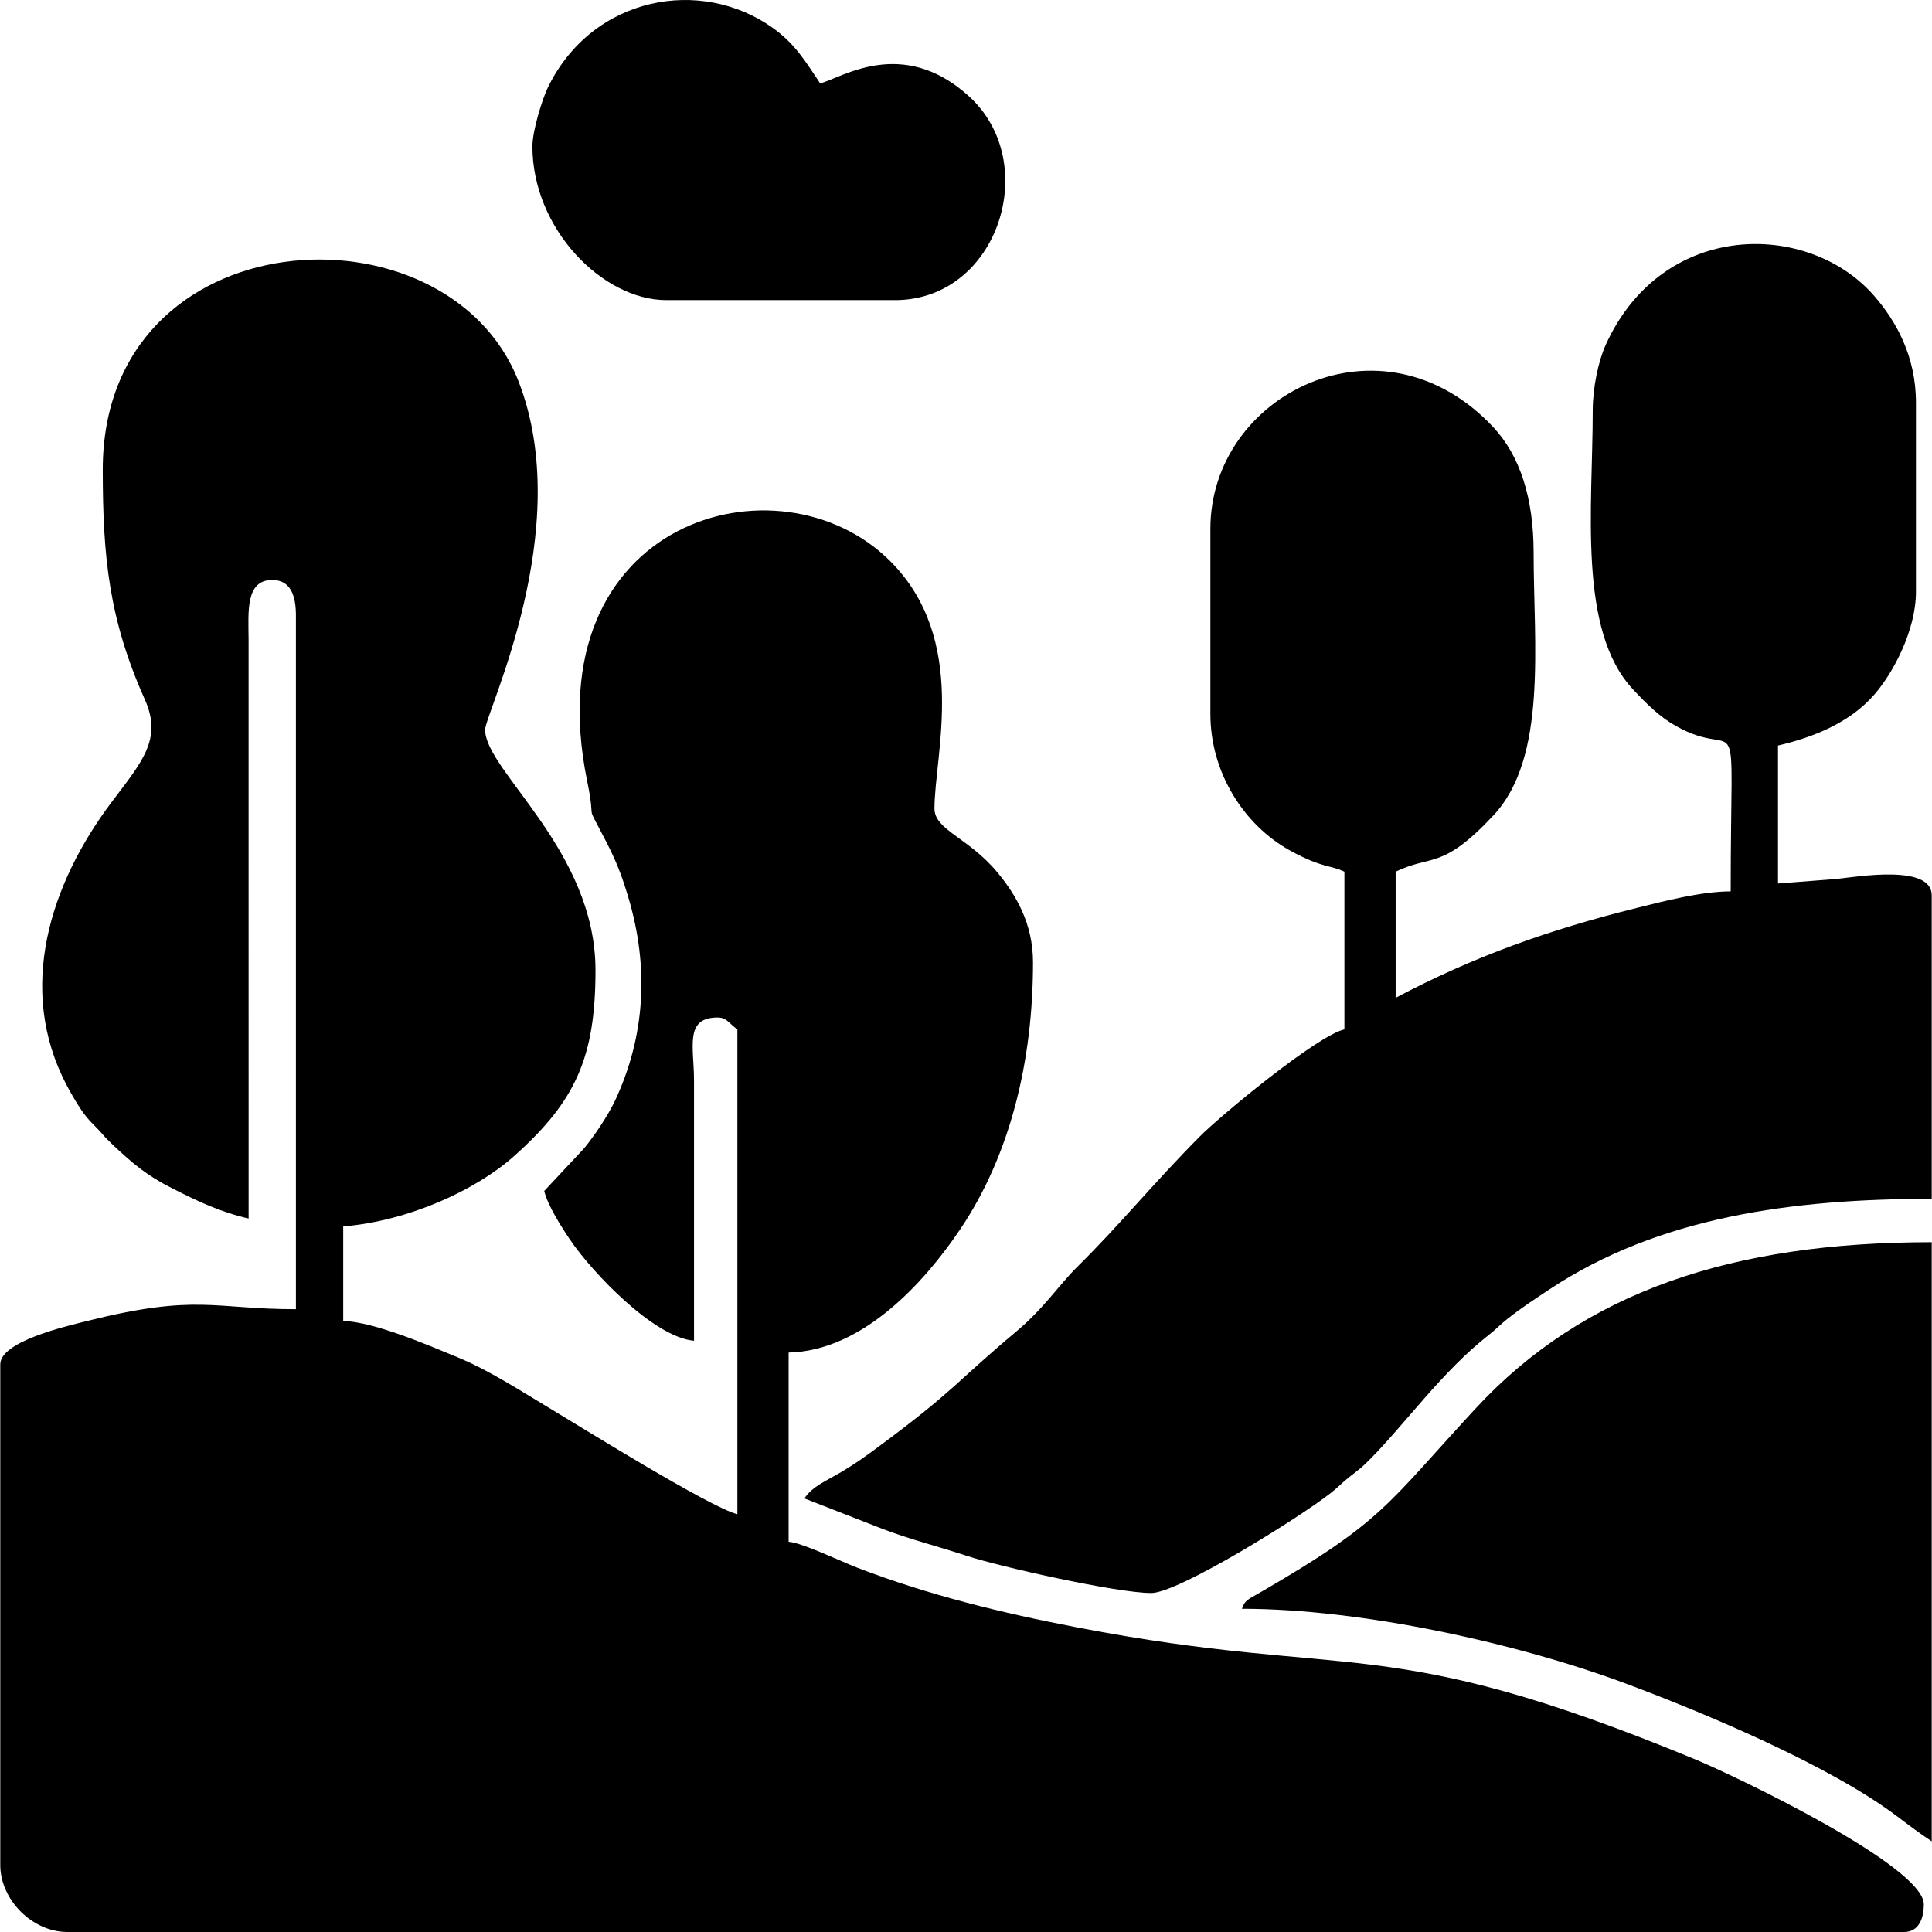
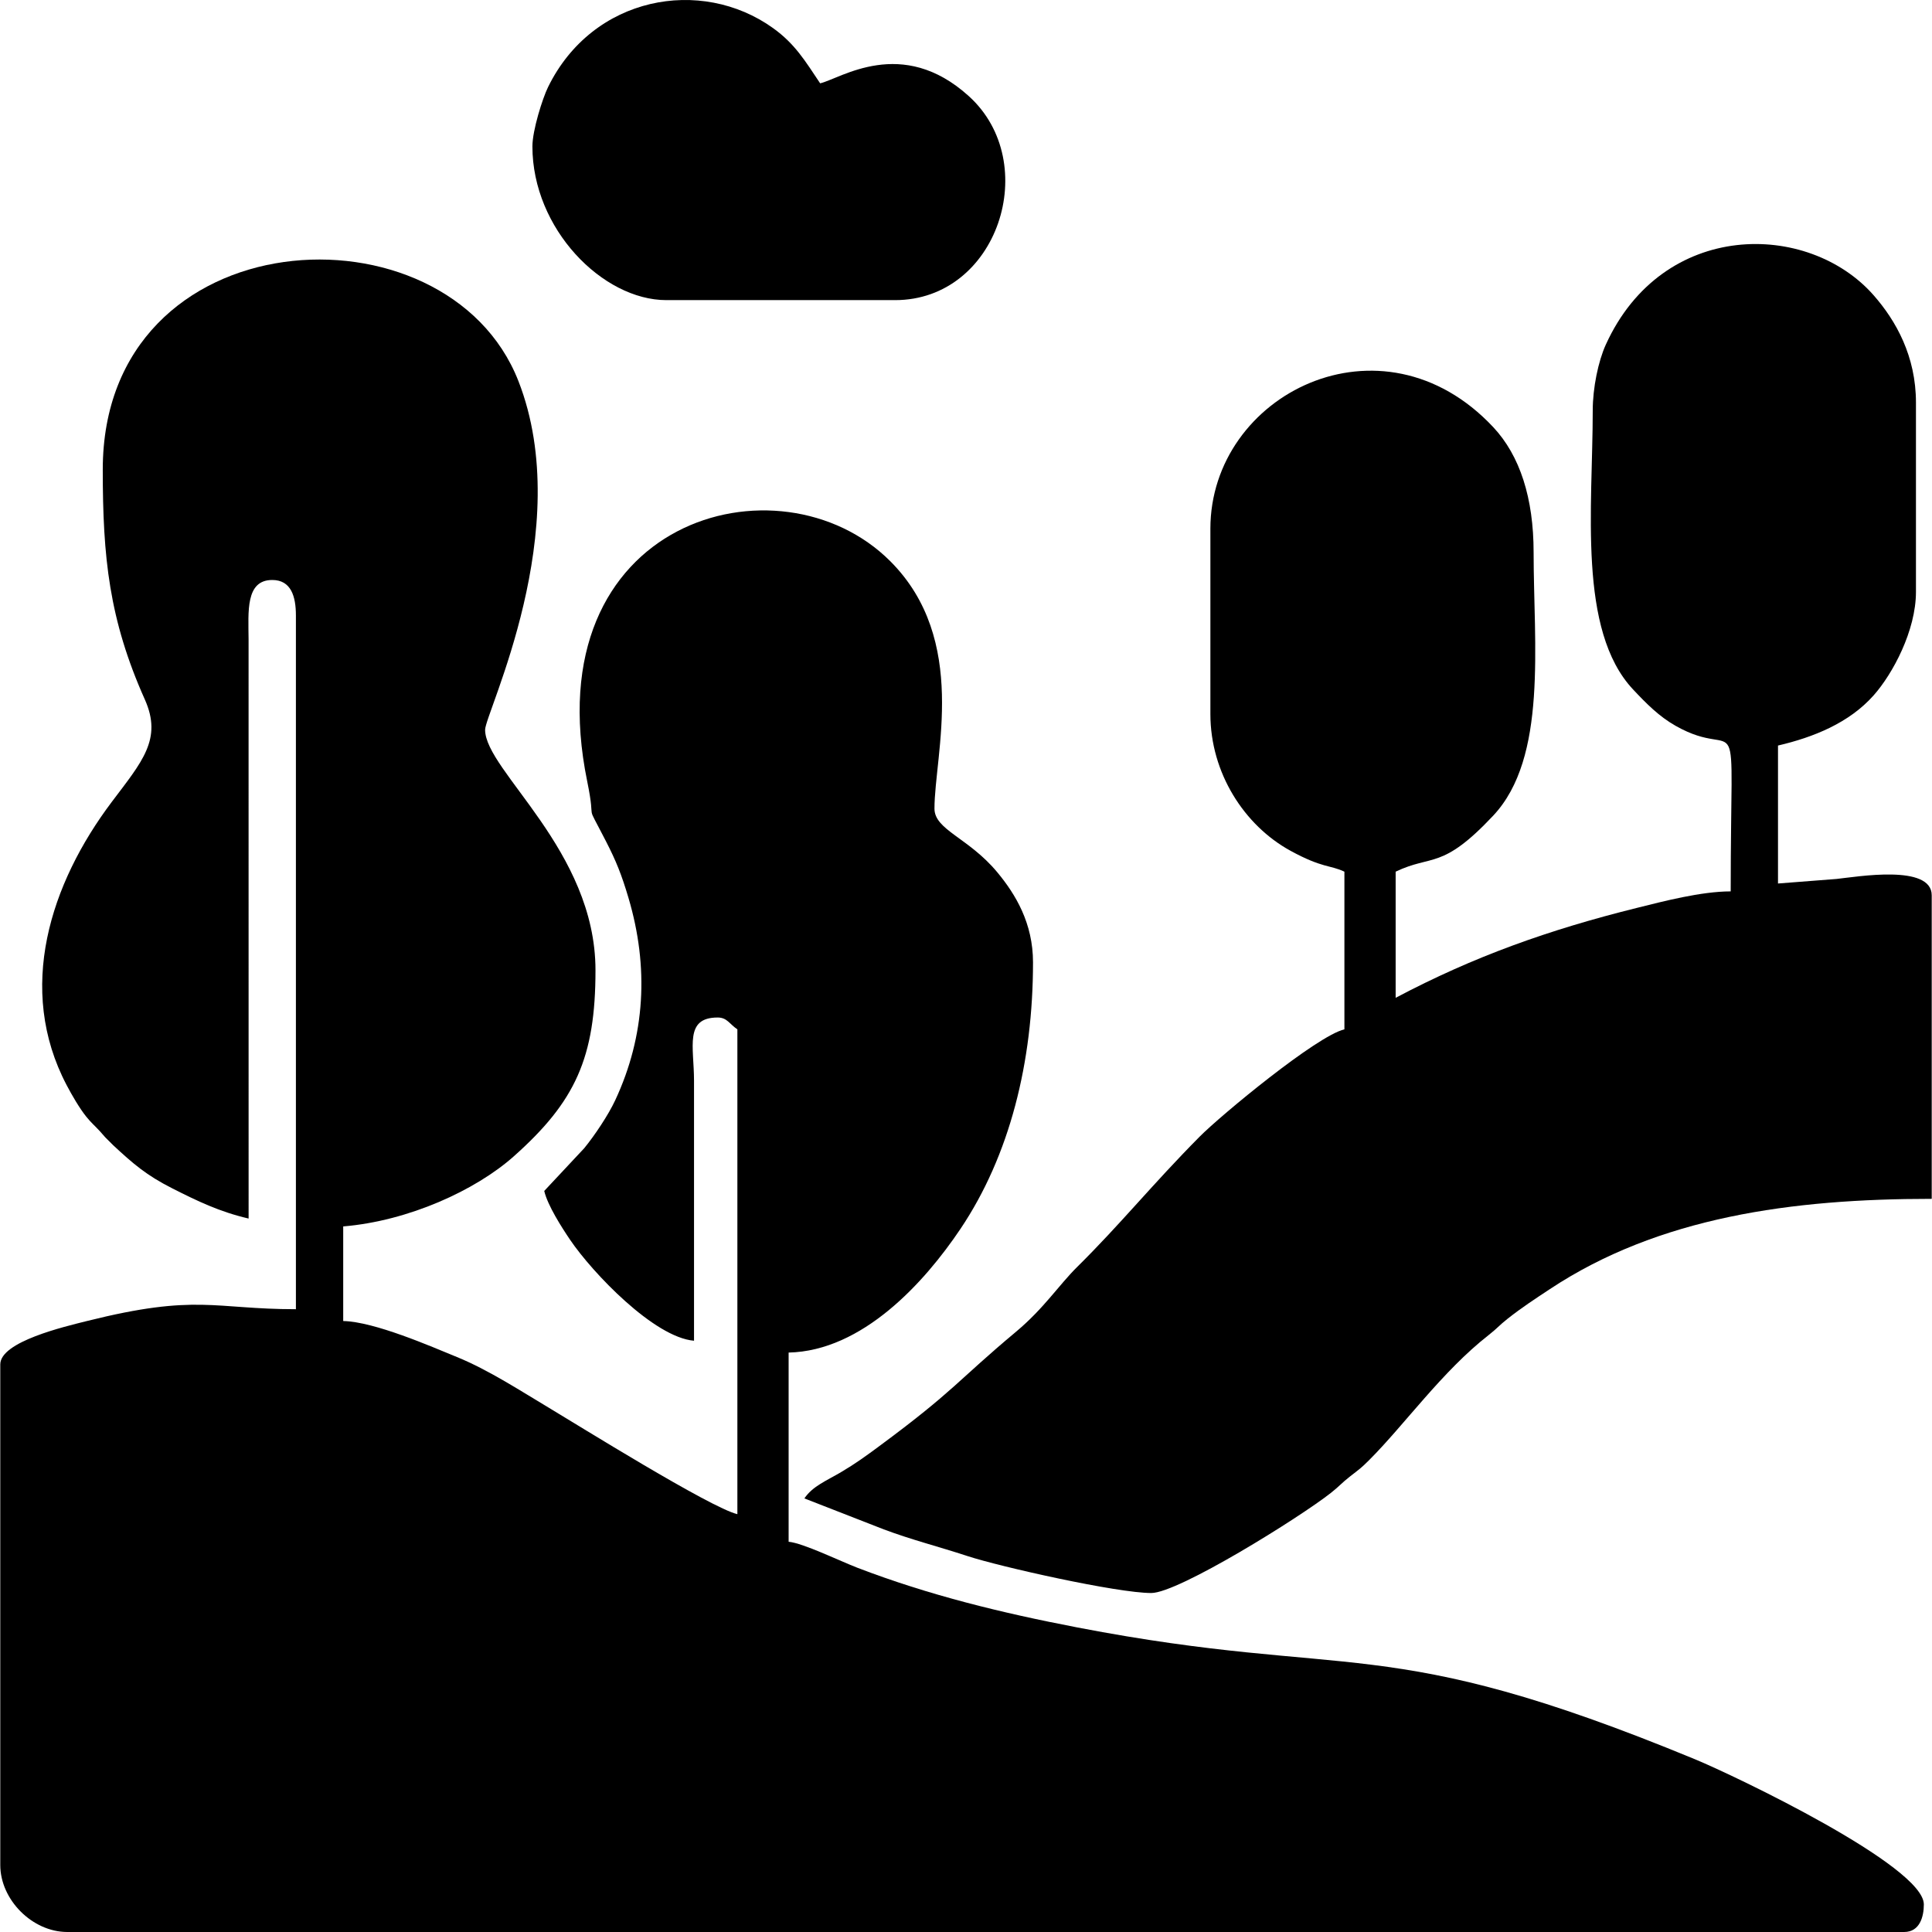
<svg xmlns="http://www.w3.org/2000/svg" xml:space="preserve" width="43.349mm" height="43.349mm" version="1.1" style="shape-rendering:geometricPrecision; text-rendering:geometricPrecision; image-rendering:optimizeQuality; fill-rule:evenodd; clip-rule:evenodd" viewBox="0 0 4334.92 4334.92">
  <defs>
    <style type="text/css"> .fil0 {fill:black} </style>
  </defs>
  <g id="Слой_x0020_1">
    <g id="_1953230987280">
      <path class="fil0" d="M230.57 1053.71c0,196.72 14.11,336.09 94.44,515.87 39.76,88.99 -6.27,139.47 -74.17,229.63 -138.37,183.71 -214.75,419.77 -101.28,635.63 11.83,22.52 28.78,51.77 44.12,70.84 10.69,13.29 18.07,19.19 29.94,31.98 7.6,8.21 4.88,5.93 12.45,14.08l17.69 17.68c45.07,41.91 74.83,67.68 132.92,97.03 56.23,28.4 105.39,52.35 171.13,67.67l-0.07 -1300.17c-0.35,-61.26 -7.27,-132.6 53.13,-132.6 42.19,0 53.07,36.81 53.07,79.6l0 1556.59c-185.02,0 -221.54,-35.34 -468.78,26.5 -49.88,12.48 -194.54,46.17 -194.54,97.31l0 1123.22c0,78.24 72.12,150.36 150.36,150.36l4121.41 0c35.1,0 44.22,-34.41 44.22,-61.91 0,-86.16 -423.47,-288.52 -514.23,-325.98 -700.98,-289.33 -764.02,-176.04 -1384.98,-295.42 -170,-32.69 -333.59,-72.55 -493.87,-134.07 -37.11,-14.24 -122.26,-55.56 -154.06,-58.2l0 -424.53c165.55,-3.69 304.45,-156.74 385.66,-277.64 110.36,-164.28 162.68,-373.98 162.68,-597.94 0,-87.78 -39.07,-152.73 -80.52,-202.5 -64.29,-77.19 -140.58,-94.64 -140.58,-142.43 0,-120.96 77.62,-378.44 -99.27,-555.2 -247.84,-247.69 -800.58,-94.98 -679.88,494.15 21.77,106.22 -9.02,34.92 42.22,134.67 22.67,44.12 34.92,74.63 50.32,126.55 46.04,155.16 38.1,309.03 -29.76,454.33 -15.54,33.27 -46.21,79.04 -69.44,107.44l-89.77 95.96c7.52,32.29 39.14,81.76 58.19,109.85 50.01,73.7 188.32,218.78 277.89,226.23l0 -583.72c-0.06,-75.76 -21.99,-141.5 53.06,-141.5 21.27,0 26,14.32 44.22,26.53l0 1087.83c-59.98,-13.97 -360.87,-201.64 -418.47,-235.99 -67.84,-40.47 -139.23,-87.36 -210.69,-116.55 -58.24,-23.79 -184.77,-79.25 -255.26,-80.82l0 -212.26c146.65,-12.2 296.97,-81.04 382.47,-157.04 138.5,-123.12 183.57,-221.52 183.57,-417.84 0,-269.25 -247.65,-447.49 -247.65,-539.5 0,-37.1 204.86,-449.52 74.77,-782.31 -160.51,-410.65 -932.66,-368.07 -932.66,198.59z" />
      <path class="fil0" d="M3573.7 921.04c0,216.74 -34.21,493 90.49,625.9 29.91,31.86 58.04,60.37 95.33,81.55 151.68,86.17 123.73,-86.61 123.73,371.55 -66.44,0 -151.54,22.41 -210.57,37.07 -197.18,49 -365.83,108.94 -541.2,201.73l0 -283.02c82.27,-39.47 103.42,-2.67 219.05,-125.87 122.13,-130.14 90.51,-383.8 90.51,-590.51 0,-121.62 -30.56,-216.91 -90.51,-280.96 -250.04,-267.13 -634.73,-74.01 -634.73,227.89l0 415.69c0,132.17 76.01,250.07 179.64,306.8 71.93,39.37 89.58,31.85 121.07,46.96l0 353.78c-61.55,14.33 -276.83,192.32 -325.05,240.98 -106.68,107.66 -176.55,195.23 -274.23,291.81 -41.61,41.13 -74.96,93.4 -137.4,145.6 -132.88,111.08 -137.74,131.82 -308.28,257.76 -29.42,21.71 -50.85,37.44 -84.25,57.25 -32.34,19.19 -63.96,31.44 -82.45,59.06l178.15 69.48c63.14,23.65 120.84,37.94 187.77,59.87 74.47,24.4 336.03,82.92 412.37,82.92 60.86,0 332.93,-169.39 403.19,-224.75 19.21,-15.14 23.39,-21.65 42.8,-36.81 21.09,-16.48 24.14,-17.92 42.91,-36.69 79.58,-79.56 163.75,-198.99 267.93,-280.41 19.4,-15.16 23.59,-21.67 42.79,-36.8 32.54,-25.65 61.03,-44.06 93.55,-65.64 245.5,-162.94 545.17,-203.33 857.99,-203.33l0 -681.01c0,-70.49 -167.35,-41.63 -213.62,-36.73l-131.3 10.2 0 -309.55c79.65,-18.56 159.7,-50.72 214.61,-112.63 42.74,-48.17 94.93,-145.07 94.93,-232.3l0 -424.52c0,-104.26 -44.89,-183.92 -95.08,-241 -146.71,-166.86 -473.27,-169.73 -600.88,111.06 -16.91,37.22 -29.26,96.91 -29.26,147.62z" />
-       <path class="fil0" d="M2786.55 3609.7c270.26,0 621.09,77.78 865.46,169.32 175.92,65.89 454.59,182.7 605.28,296.84 28.26,21.4 49.16,37 77.01,55.65l0 -1344.33c-447.1,0 -780.47,110.45 -1023.83,373.56 -200.57,216.85 -205.86,251.78 -481.71,411.57 -30.98,17.95 -35.17,17.95 -42.21,37.39z" />
      <path class="fil0" d="M1194.59 328.48c0,184.83 157.36,344.93 300.71,344.93l512.96 0c231.11,0 330.42,-308.1 165.69,-457.54 -150.3,-136.36 -287.91,-39.57 -333.73,-28.9 -33.41,-49.89 -56.35,-88.6 -105.87,-124.07 -161.29,-115.55 -404.42,-72.18 -504.71,132.59 -12.32,25.14 -35.05,96.86 -35.05,132.99z" />
    </g>
  </g>
</svg>